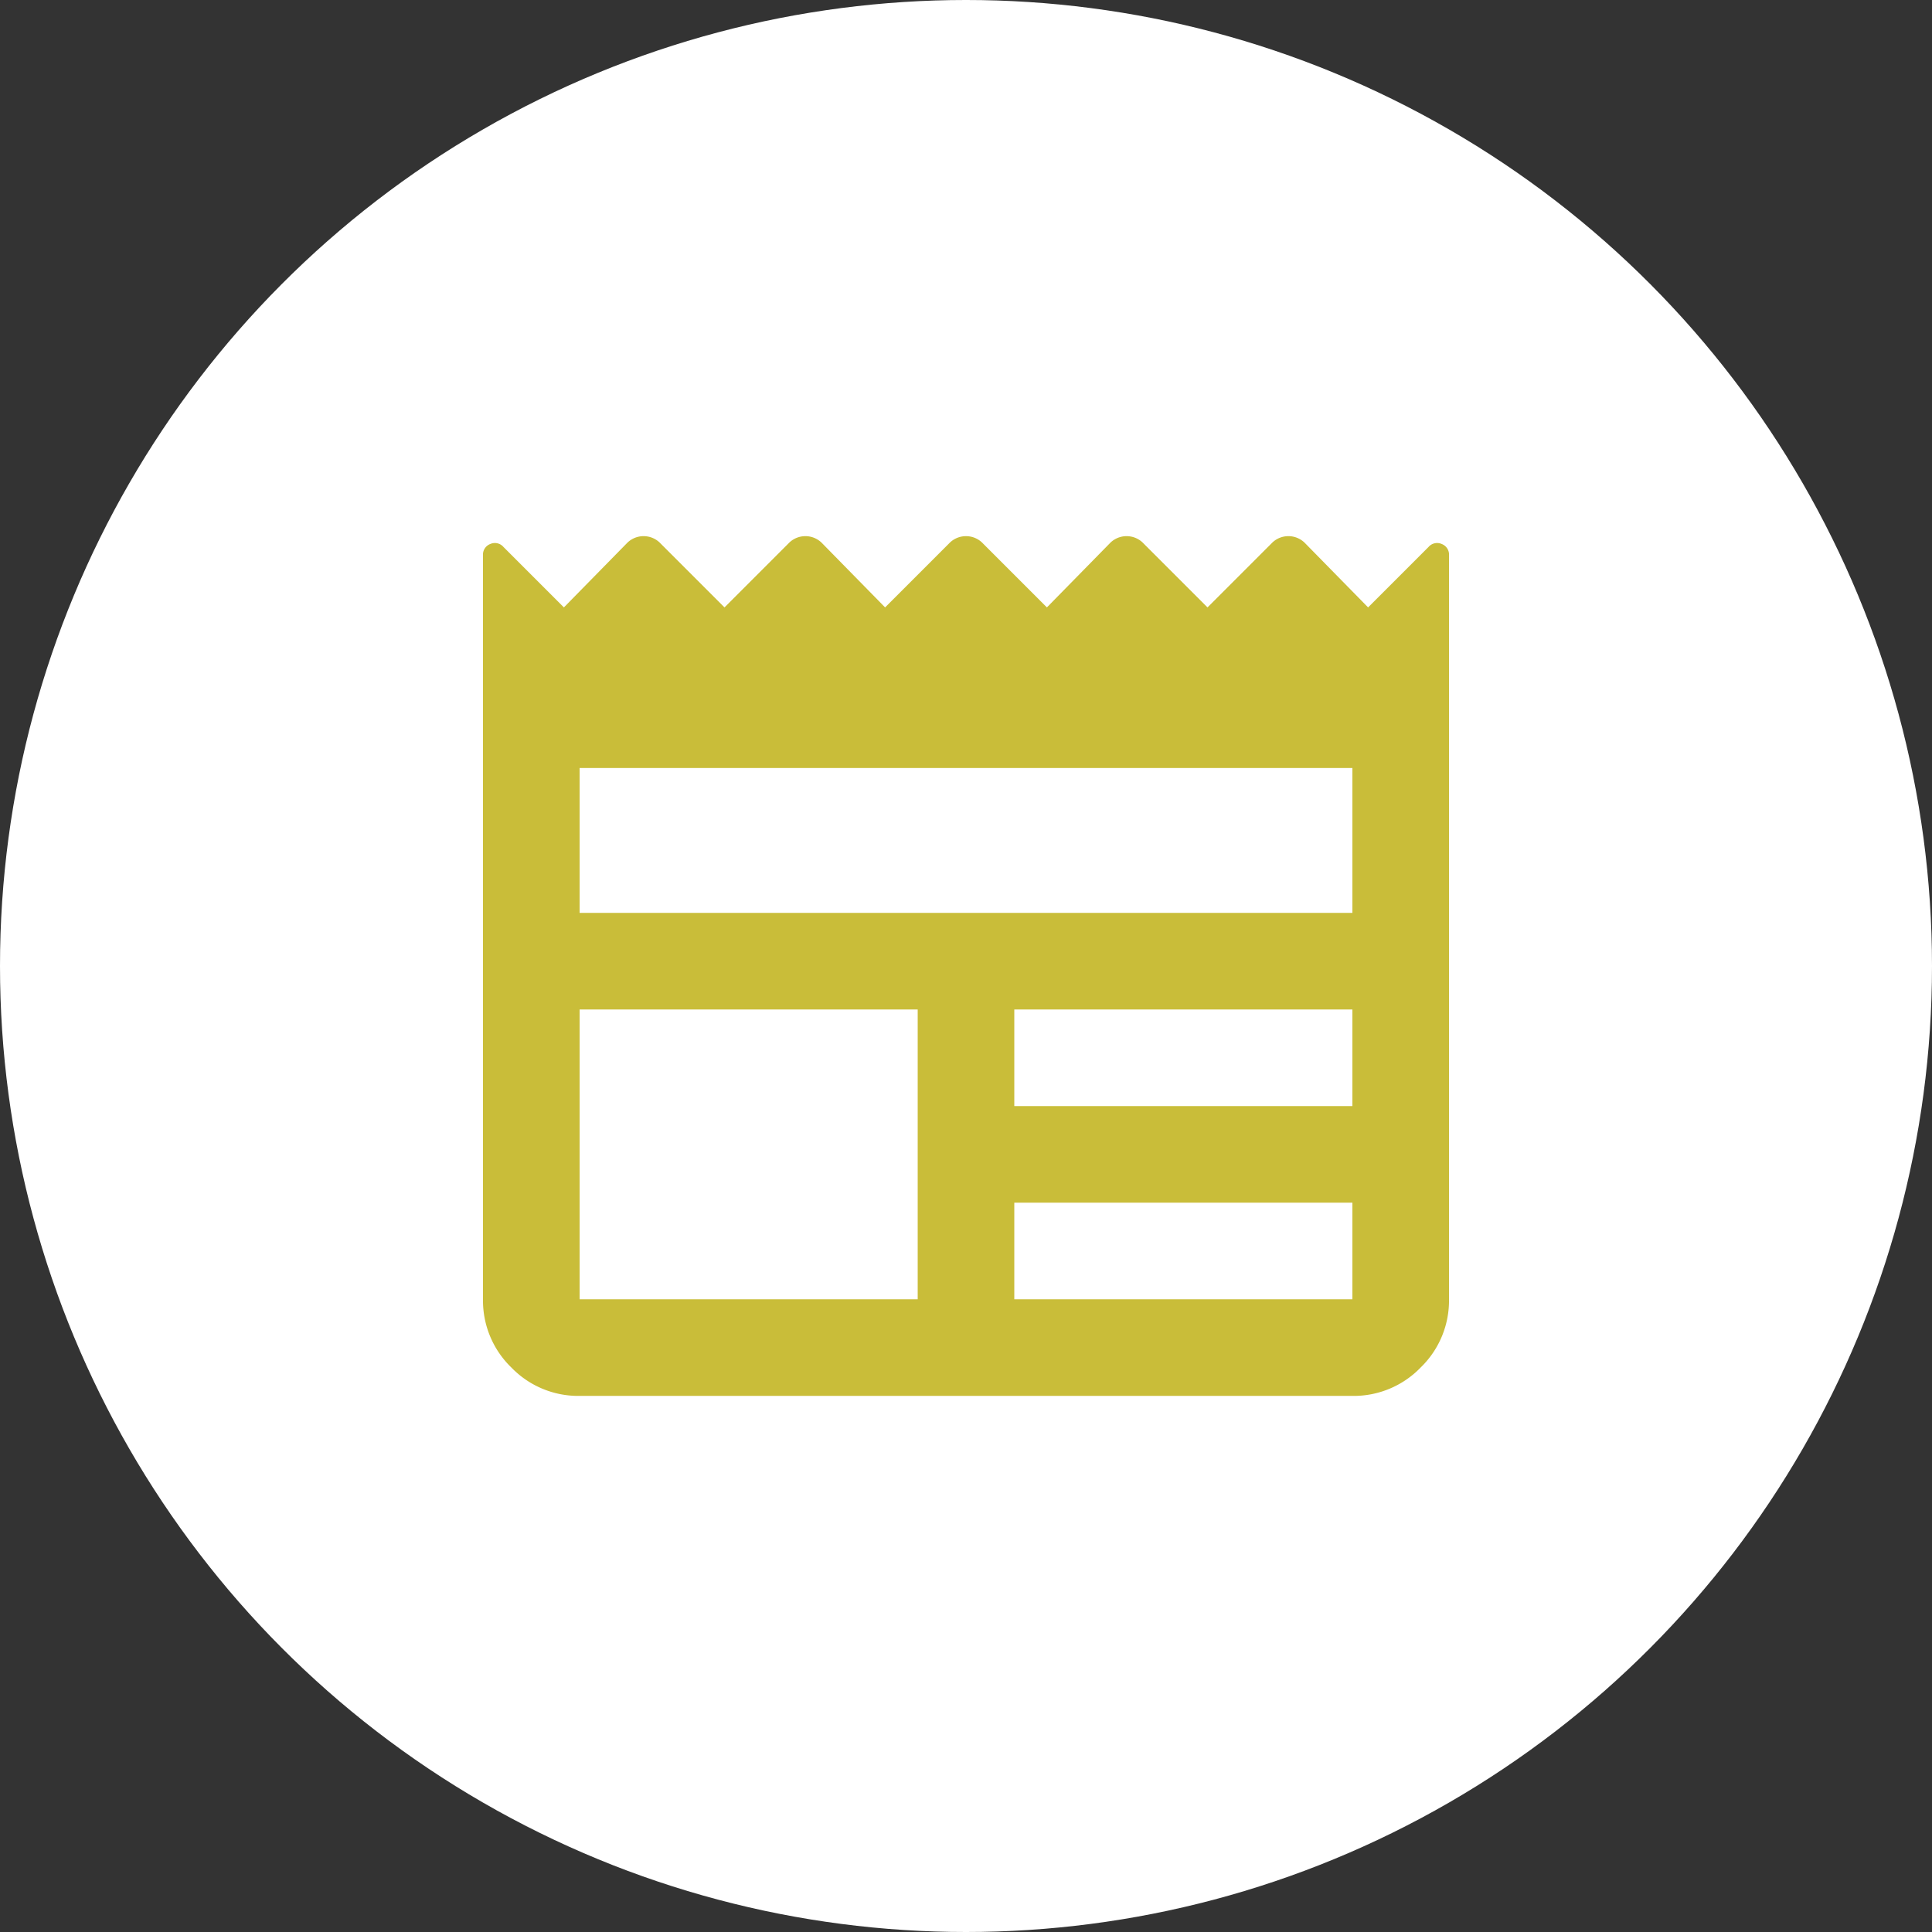
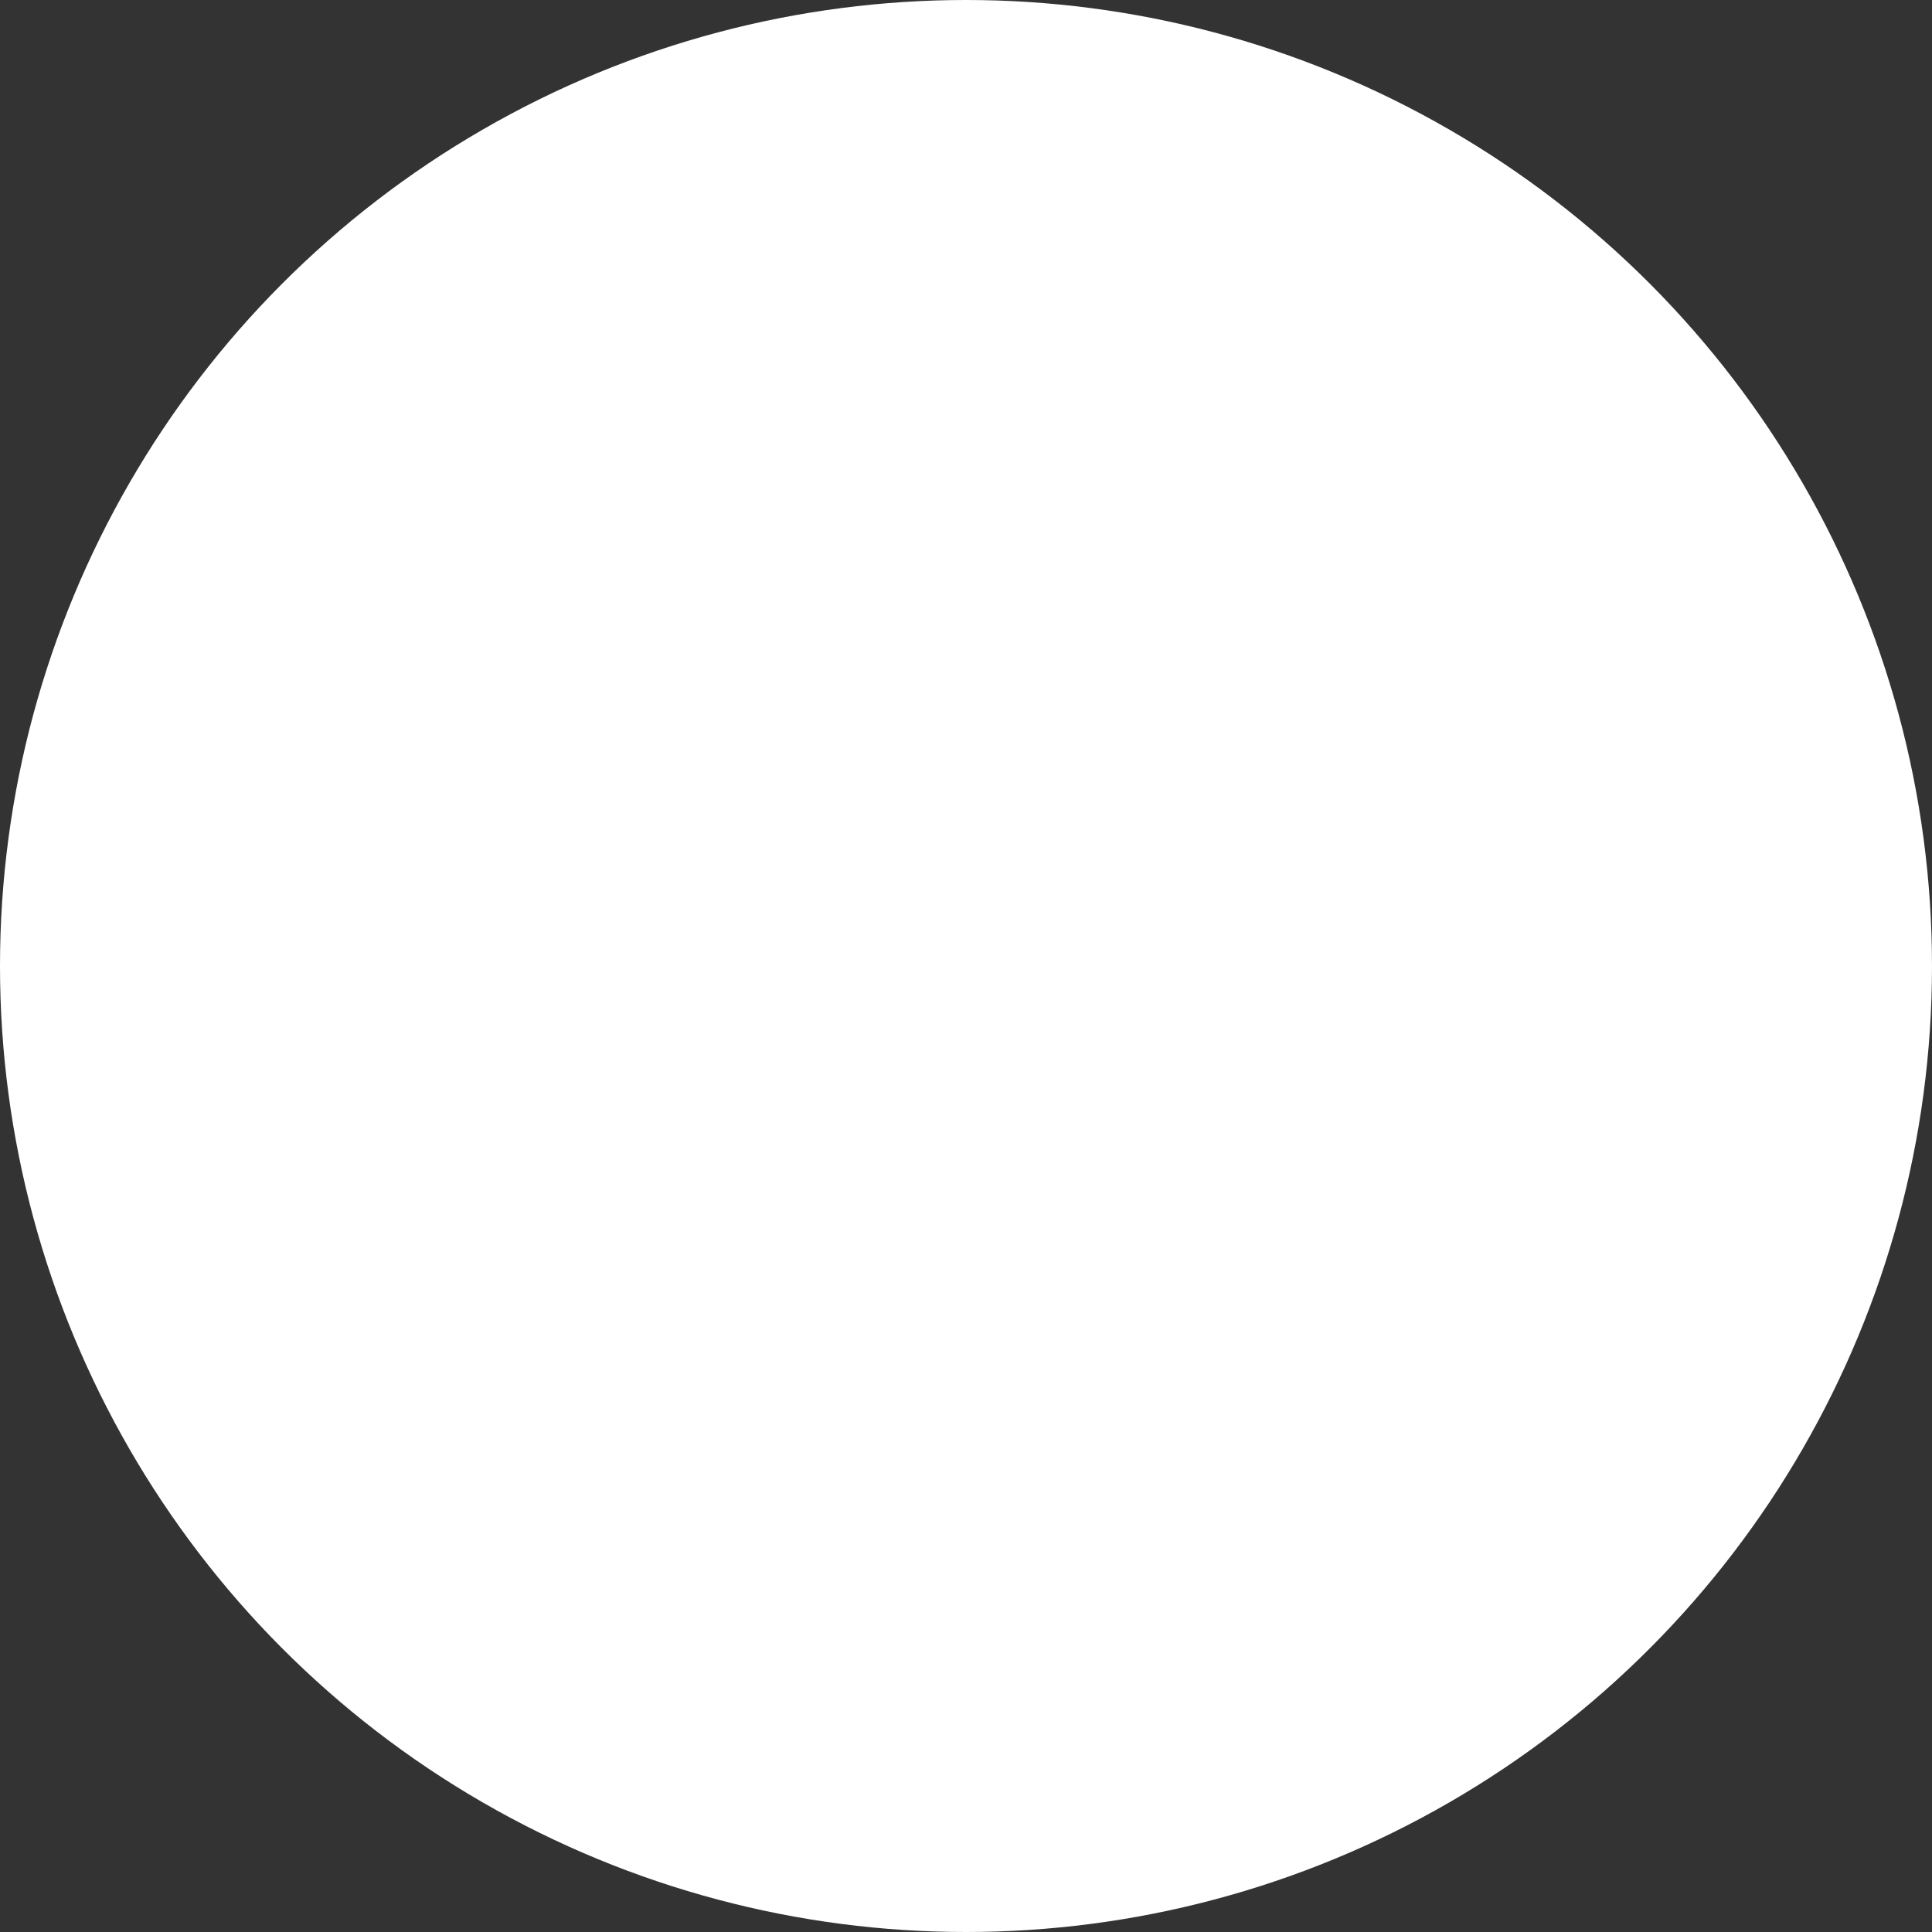
<svg xmlns="http://www.w3.org/2000/svg" width="64" height="64" viewBox="0 0 64 64">
  <rect x="0" y="0" width="64" height="64" fill="#333333" stroke="none" />
  <g id="グループ_1172" data-name="グループ 1172" transform="translate(471 -7844)">
    <circle id="楕円形_13" data-name="楕円形 13" cx="32" cy="32" r="32" transform="translate(-471 7844)" fill="#fff" />
-     <path id="newspaper_FILL0_wght400_GRAD0_opsz24" d="M83.2-803.52a3.081,3.081,0,0,1-2.26-.94,3.081,3.081,0,0,1-.94-2.26v-24.64a.375.375,0,0,1,.24-.38.375.375,0,0,1,.44.1l2,2,2.08-2.12a.768.768,0,0,1,.56-.24.768.768,0,0,1,.56.24L88-829.64l2.12-2.12a.768.768,0,0,1,.56-.24.768.768,0,0,1,.56.24l2.08,2.12,2.12-2.12A.768.768,0,0,1,96-832a.768.768,0,0,1,.56.24l2.12,2.12,2.08-2.12a.768.768,0,0,1,.56-.24.768.768,0,0,1,.56.24l2.12,2.12,2.12-2.12a.768.768,0,0,1,.56-.24.768.768,0,0,1,.56.24l2.08,2.12,2-2a.375.375,0,0,1,.44-.1.375.375,0,0,1,.24.38v24.64a3.081,3.081,0,0,1-.94,2.26,3.081,3.081,0,0,1-2.26.94Zm0-3.2H94.4v-9.6H83.2Zm14.4,0h11.2v-3.2H97.6Zm0-6.4h11.2v-3.2H97.6Zm-14.4-6.4h25.6v-4.8H83.2Z" transform="translate(-535 8693.761)" fill="#c9bd39" />
  </g>
</svg>